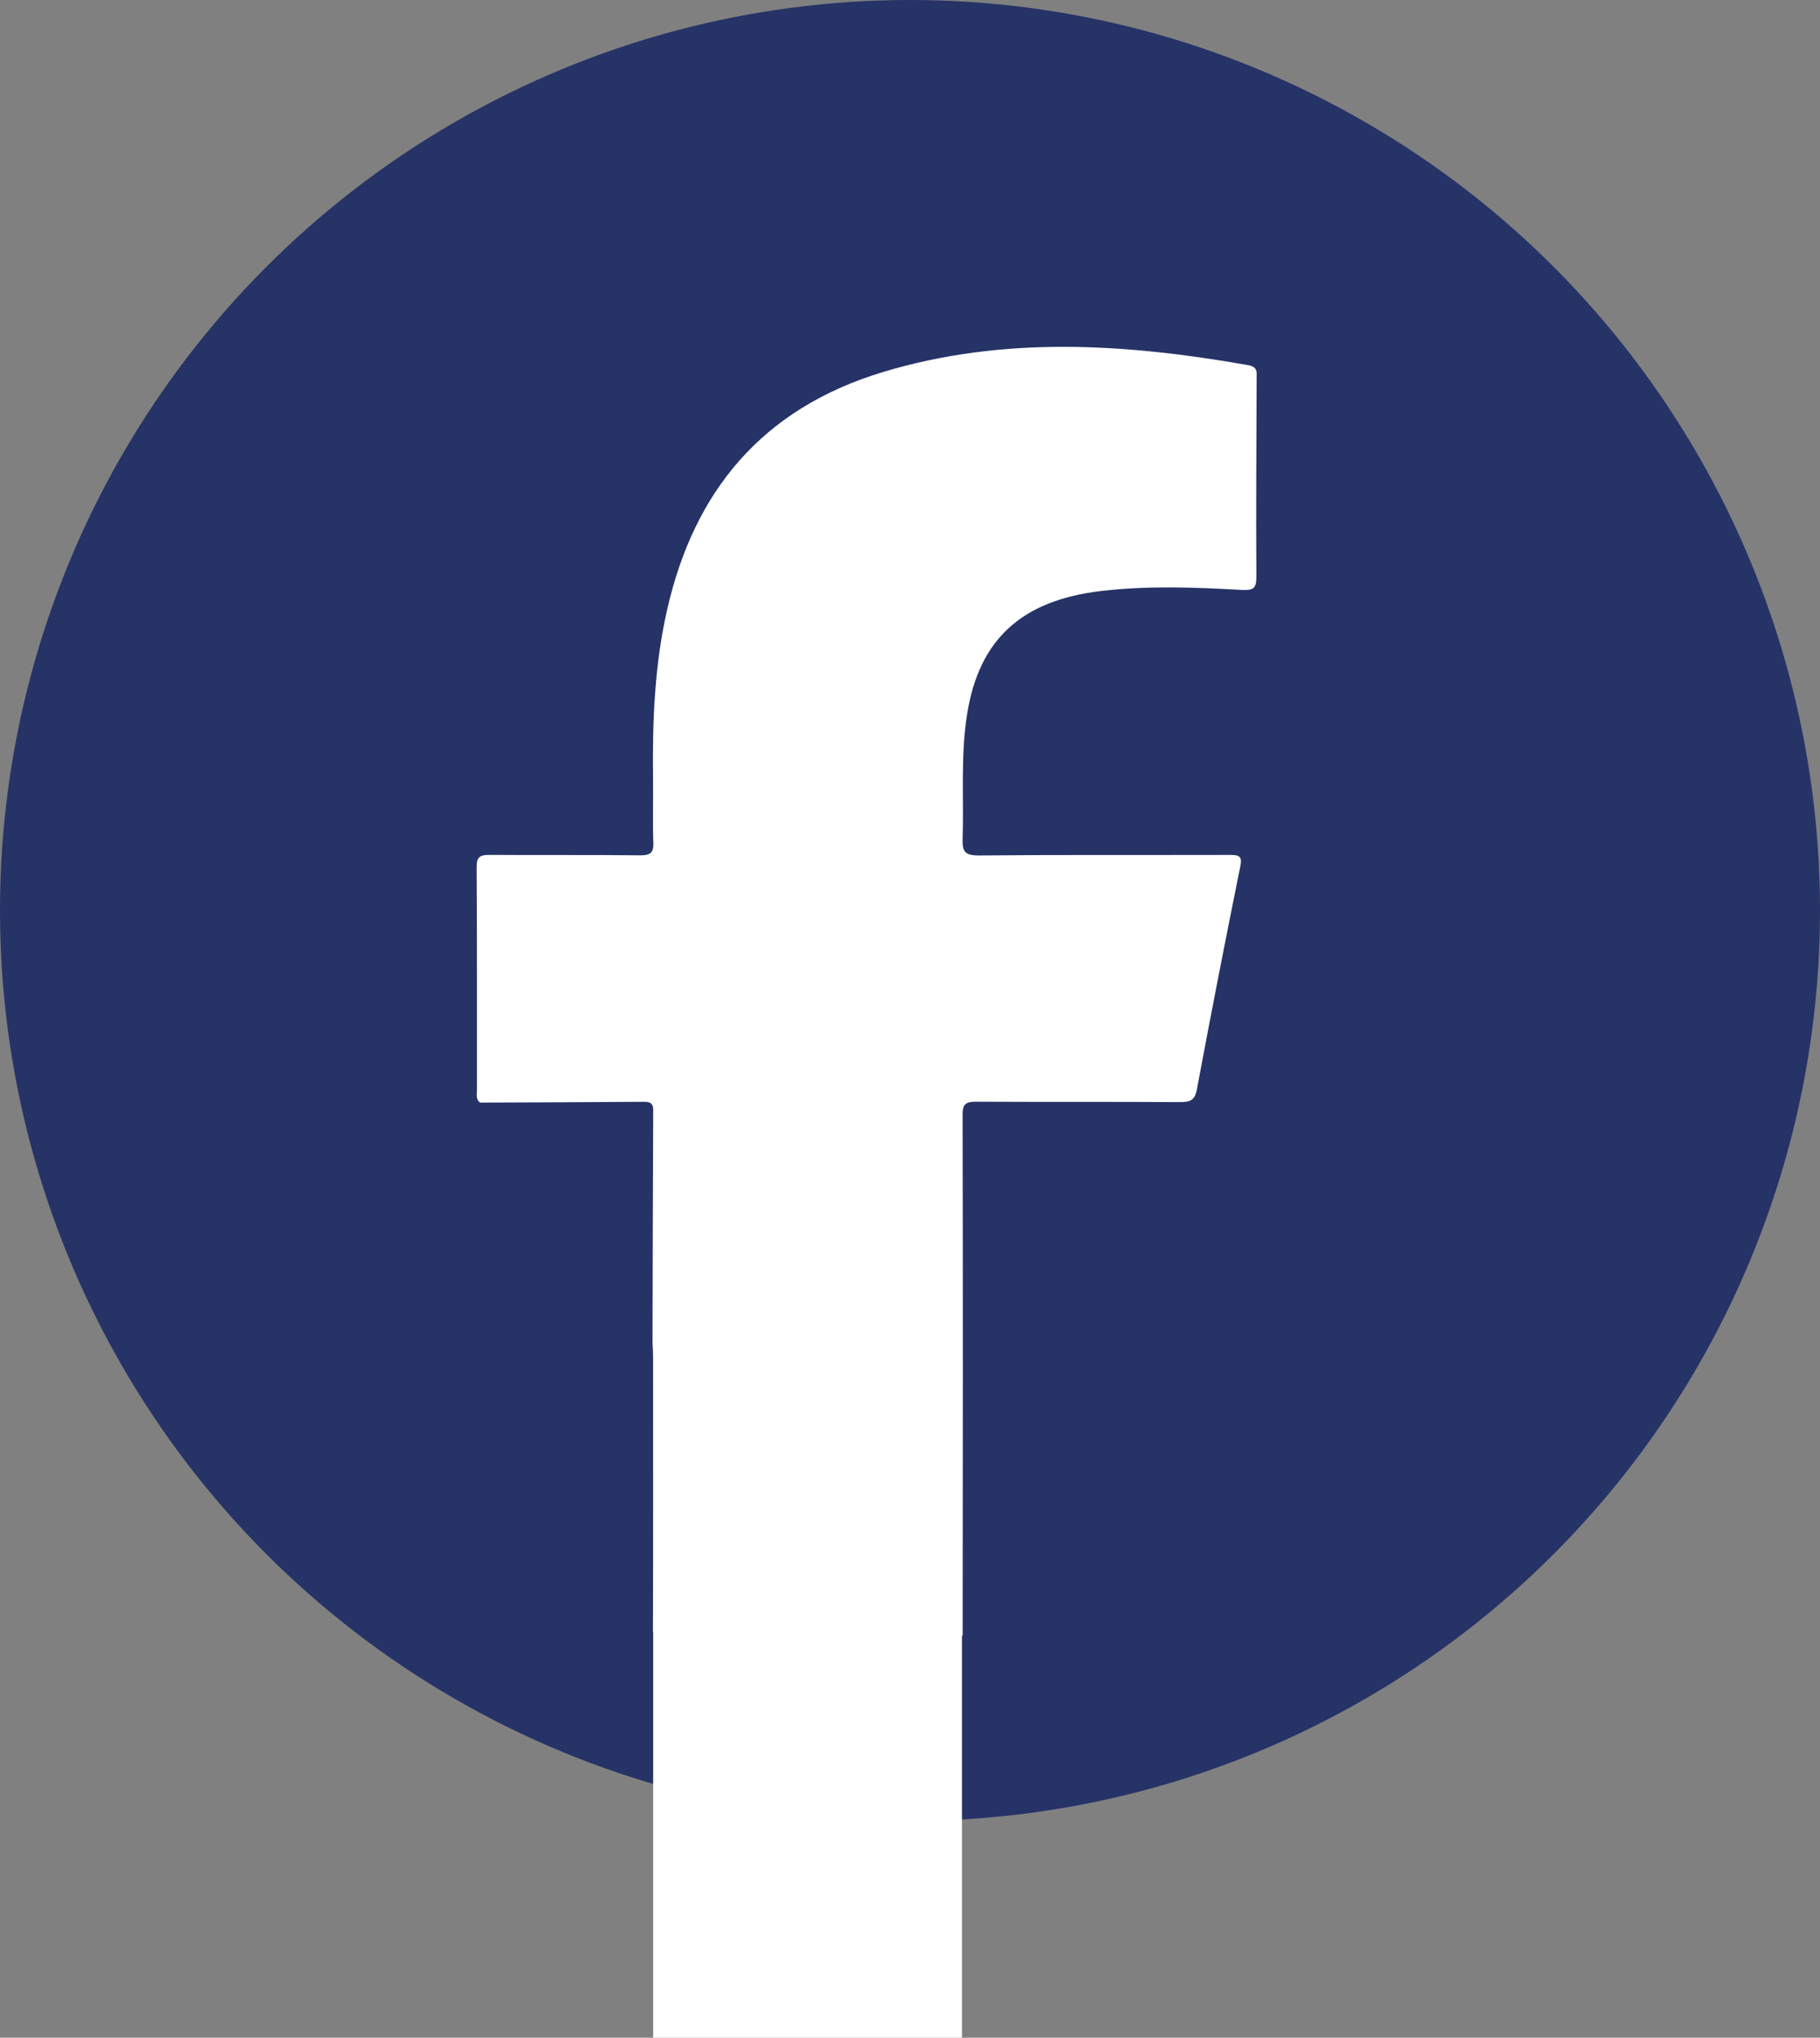
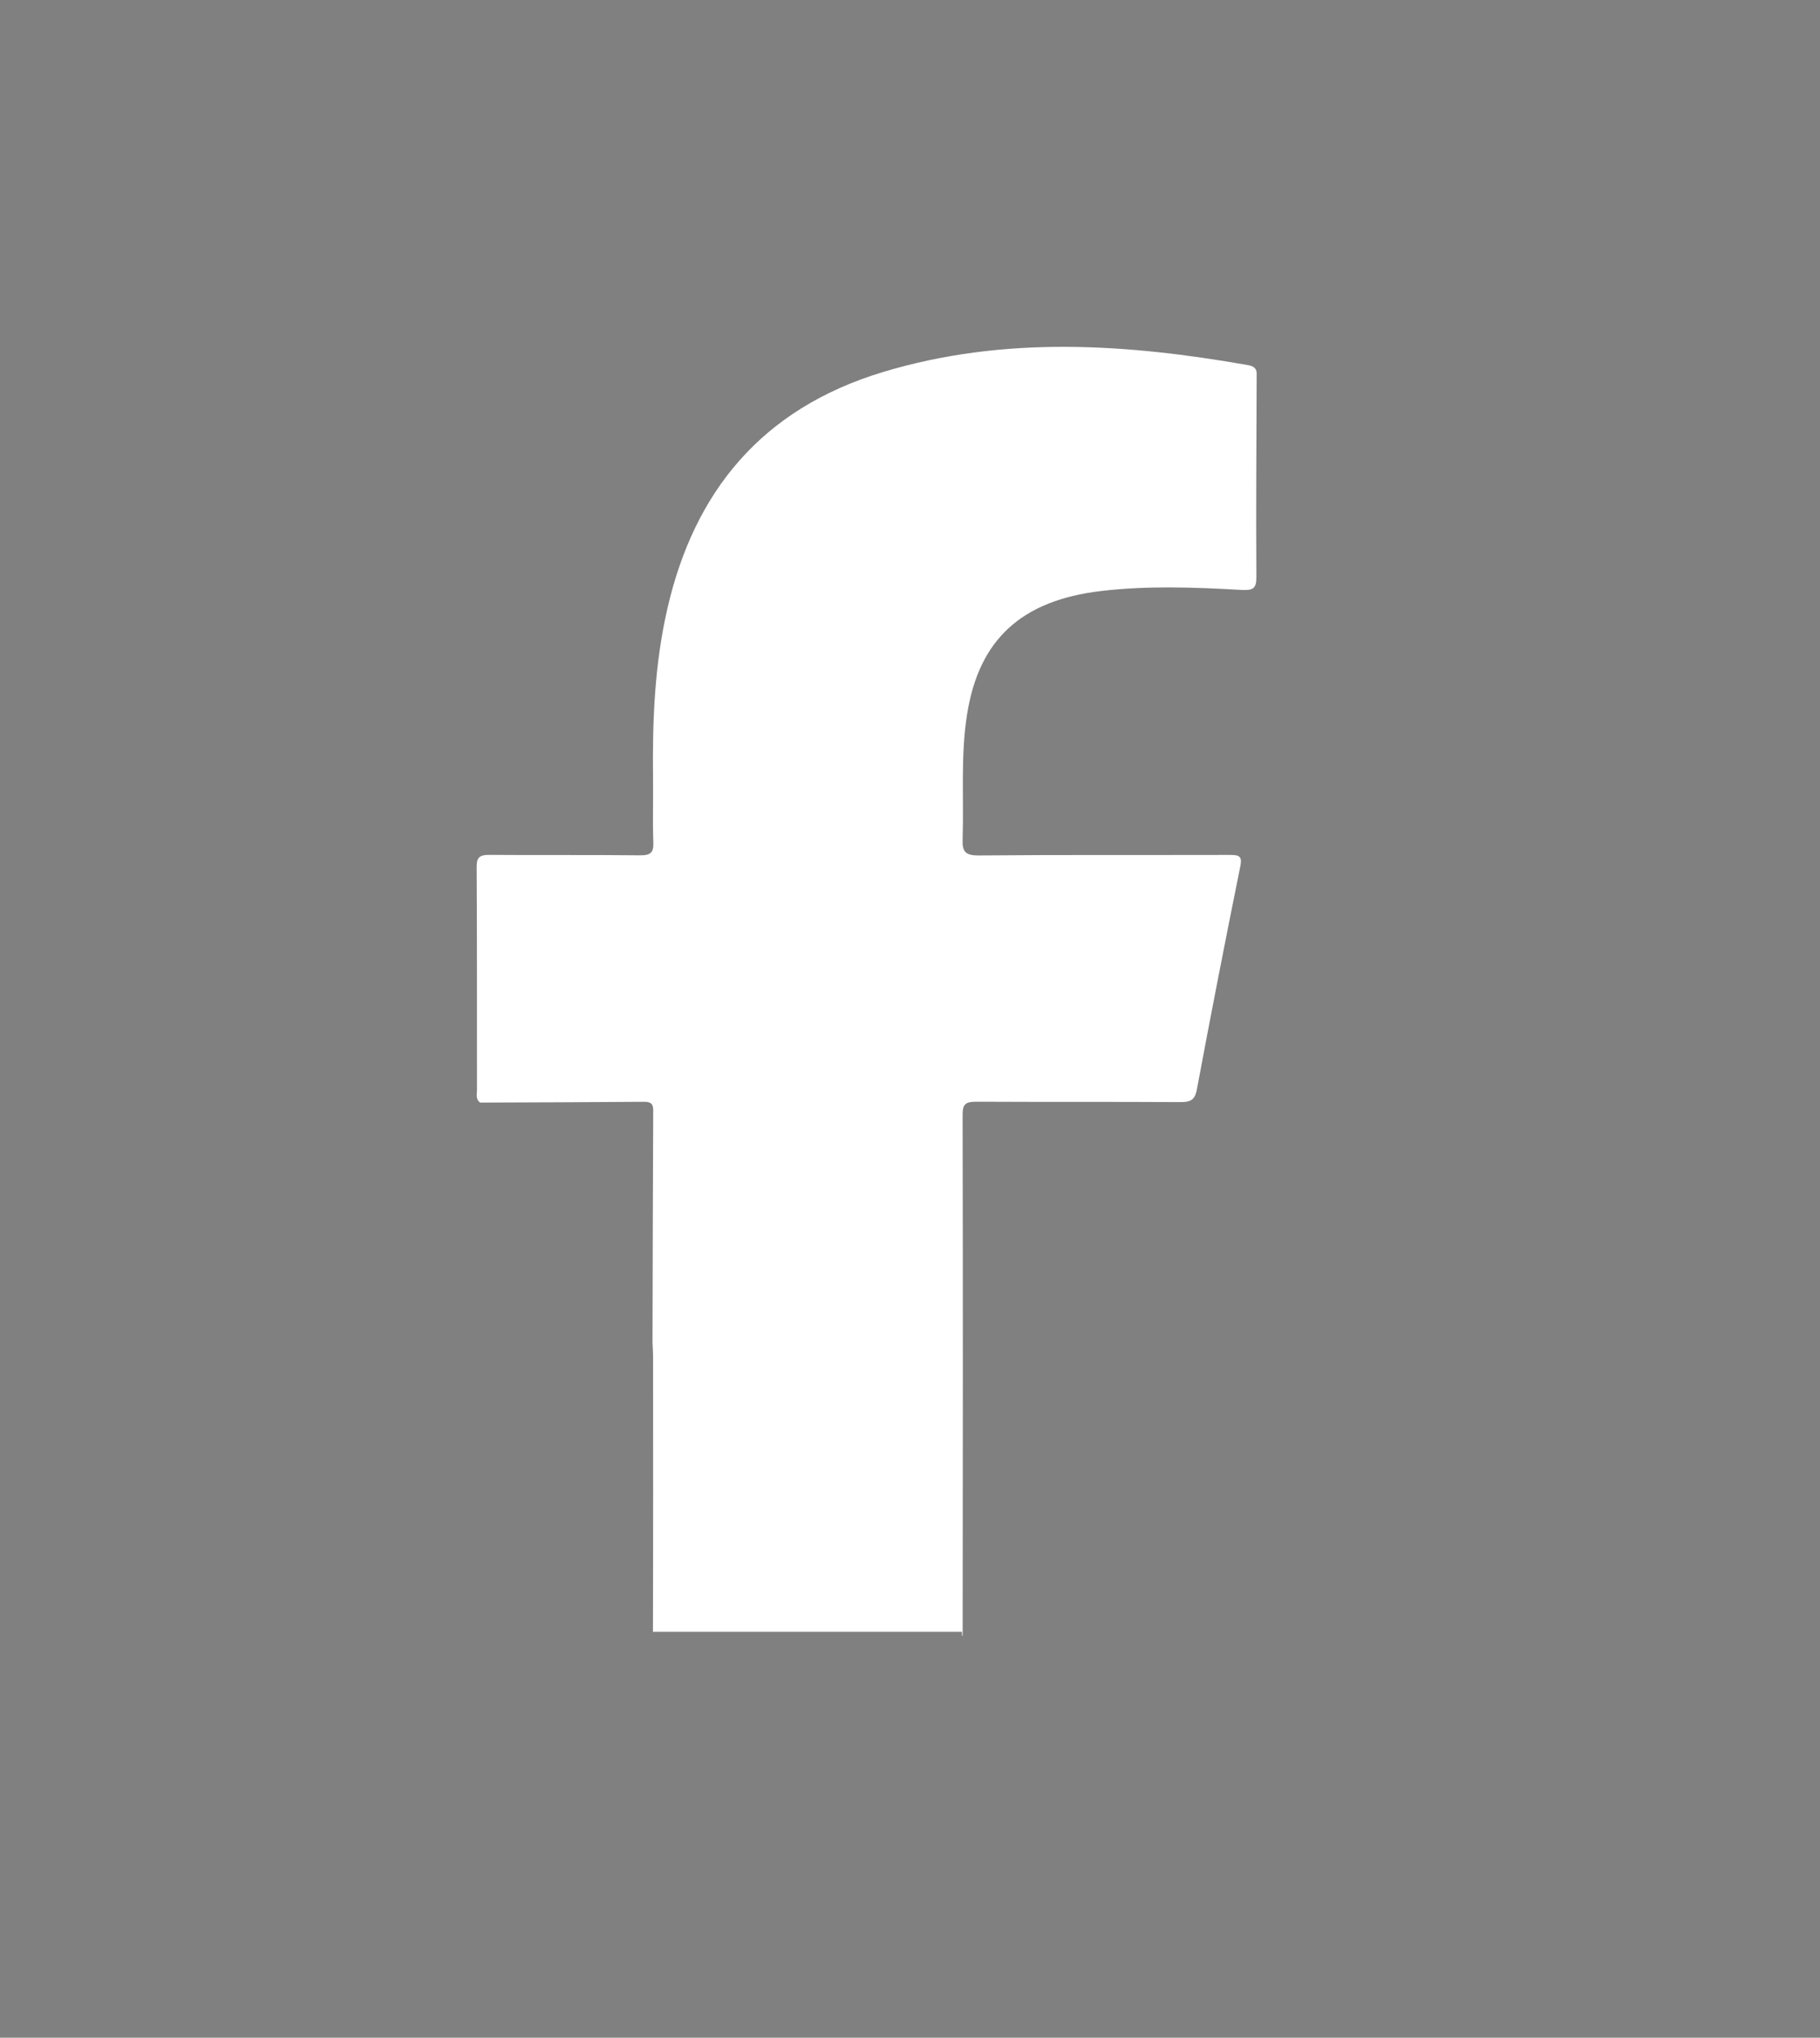
<svg xmlns="http://www.w3.org/2000/svg" width="42" height="47" viewBox="0 0 42 47" fill="none">
  <rect x="0" y="0" width="42" height="47" fill="#808080" stroke="none" />
-   <circle cx="21" cy="21" r="21" fill="#263367" />
-   <path d="M28.993 13.307C28.995 13.582 28.913 13.621 28.638 13.606C27.564 13.545 26.487 13.505 25.415 13.631C23.571 13.847 22.589 14.751 22.317 16.478C22.165 17.435 22.245 18.401 22.214 19.362C22.205 19.637 22.268 19.733 22.588 19.731C24.518 19.714 26.449 19.724 28.379 19.719C28.583 19.719 28.672 19.738 28.624 19.974C28.277 21.69 27.941 23.408 27.62 25.129C27.574 25.377 27.468 25.421 27.231 25.42C25.667 25.411 24.103 25.419 22.539 25.411C22.303 25.41 22.213 25.452 22.214 25.7C22.222 29.709 22.221 33.717 22.215 37.725H22.199V47H15.073V37.638H15.068C15.074 35.827 15.072 33.099 15.071 31.288C15.071 31.184 15.062 31.079 15.058 30.975C15.062 29.188 15.066 27.401 15.074 25.614C15.075 25.467 15.026 25.412 14.866 25.413C13.604 25.423 12.341 25.426 11.079 25.431C11.026 25.392 11.008 25.345 11.003 25.294C10.998 25.244 11.007 25.19 11.007 25.14C11.005 23.424 11.01 21.707 11 19.991C10.999 19.762 11.08 19.716 11.304 19.718C12.457 19.727 13.611 19.715 14.765 19.728C15.016 19.731 15.086 19.663 15.077 19.43C15.058 18.938 15.077 18.446 15.07 17.954C15.054 16.633 15.104 15.318 15.405 14.021C16.021 11.358 17.557 9.432 20.38 8.58C23.165 7.74 25.984 7.926 28.803 8.422C28.845 8.43 28.881 8.44 28.911 8.456C28.931 8.467 28.948 8.48 28.962 8.497C28.969 8.506 28.975 8.515 28.981 8.525C28.991 8.546 28.997 8.57 29 8.598C28.995 10.168 28.983 11.738 28.993 13.307Z" fill="white" />
+   <path d="M28.993 13.307C28.995 13.582 28.913 13.621 28.638 13.606C27.564 13.545 26.487 13.505 25.415 13.631C23.571 13.847 22.589 14.751 22.317 16.478C22.165 17.435 22.245 18.401 22.214 19.362C22.205 19.637 22.268 19.733 22.588 19.731C24.518 19.714 26.449 19.724 28.379 19.719C28.583 19.719 28.672 19.738 28.624 19.974C28.277 21.69 27.941 23.408 27.62 25.129C27.574 25.377 27.468 25.421 27.231 25.42C25.667 25.411 24.103 25.419 22.539 25.411C22.303 25.41 22.213 25.452 22.214 25.7C22.222 29.709 22.221 33.717 22.215 37.725H22.199V47V37.638H15.068C15.074 35.827 15.072 33.099 15.071 31.288C15.071 31.184 15.062 31.079 15.058 30.975C15.062 29.188 15.066 27.401 15.074 25.614C15.075 25.467 15.026 25.412 14.866 25.413C13.604 25.423 12.341 25.426 11.079 25.431C11.026 25.392 11.008 25.345 11.003 25.294C10.998 25.244 11.007 25.19 11.007 25.14C11.005 23.424 11.01 21.707 11 19.991C10.999 19.762 11.08 19.716 11.304 19.718C12.457 19.727 13.611 19.715 14.765 19.728C15.016 19.731 15.086 19.663 15.077 19.43C15.058 18.938 15.077 18.446 15.07 17.954C15.054 16.633 15.104 15.318 15.405 14.021C16.021 11.358 17.557 9.432 20.38 8.58C23.165 7.74 25.984 7.926 28.803 8.422C28.845 8.43 28.881 8.44 28.911 8.456C28.931 8.467 28.948 8.48 28.962 8.497C28.969 8.506 28.975 8.515 28.981 8.525C28.991 8.546 28.997 8.57 29 8.598C28.995 10.168 28.983 11.738 28.993 13.307Z" fill="white" />
</svg>